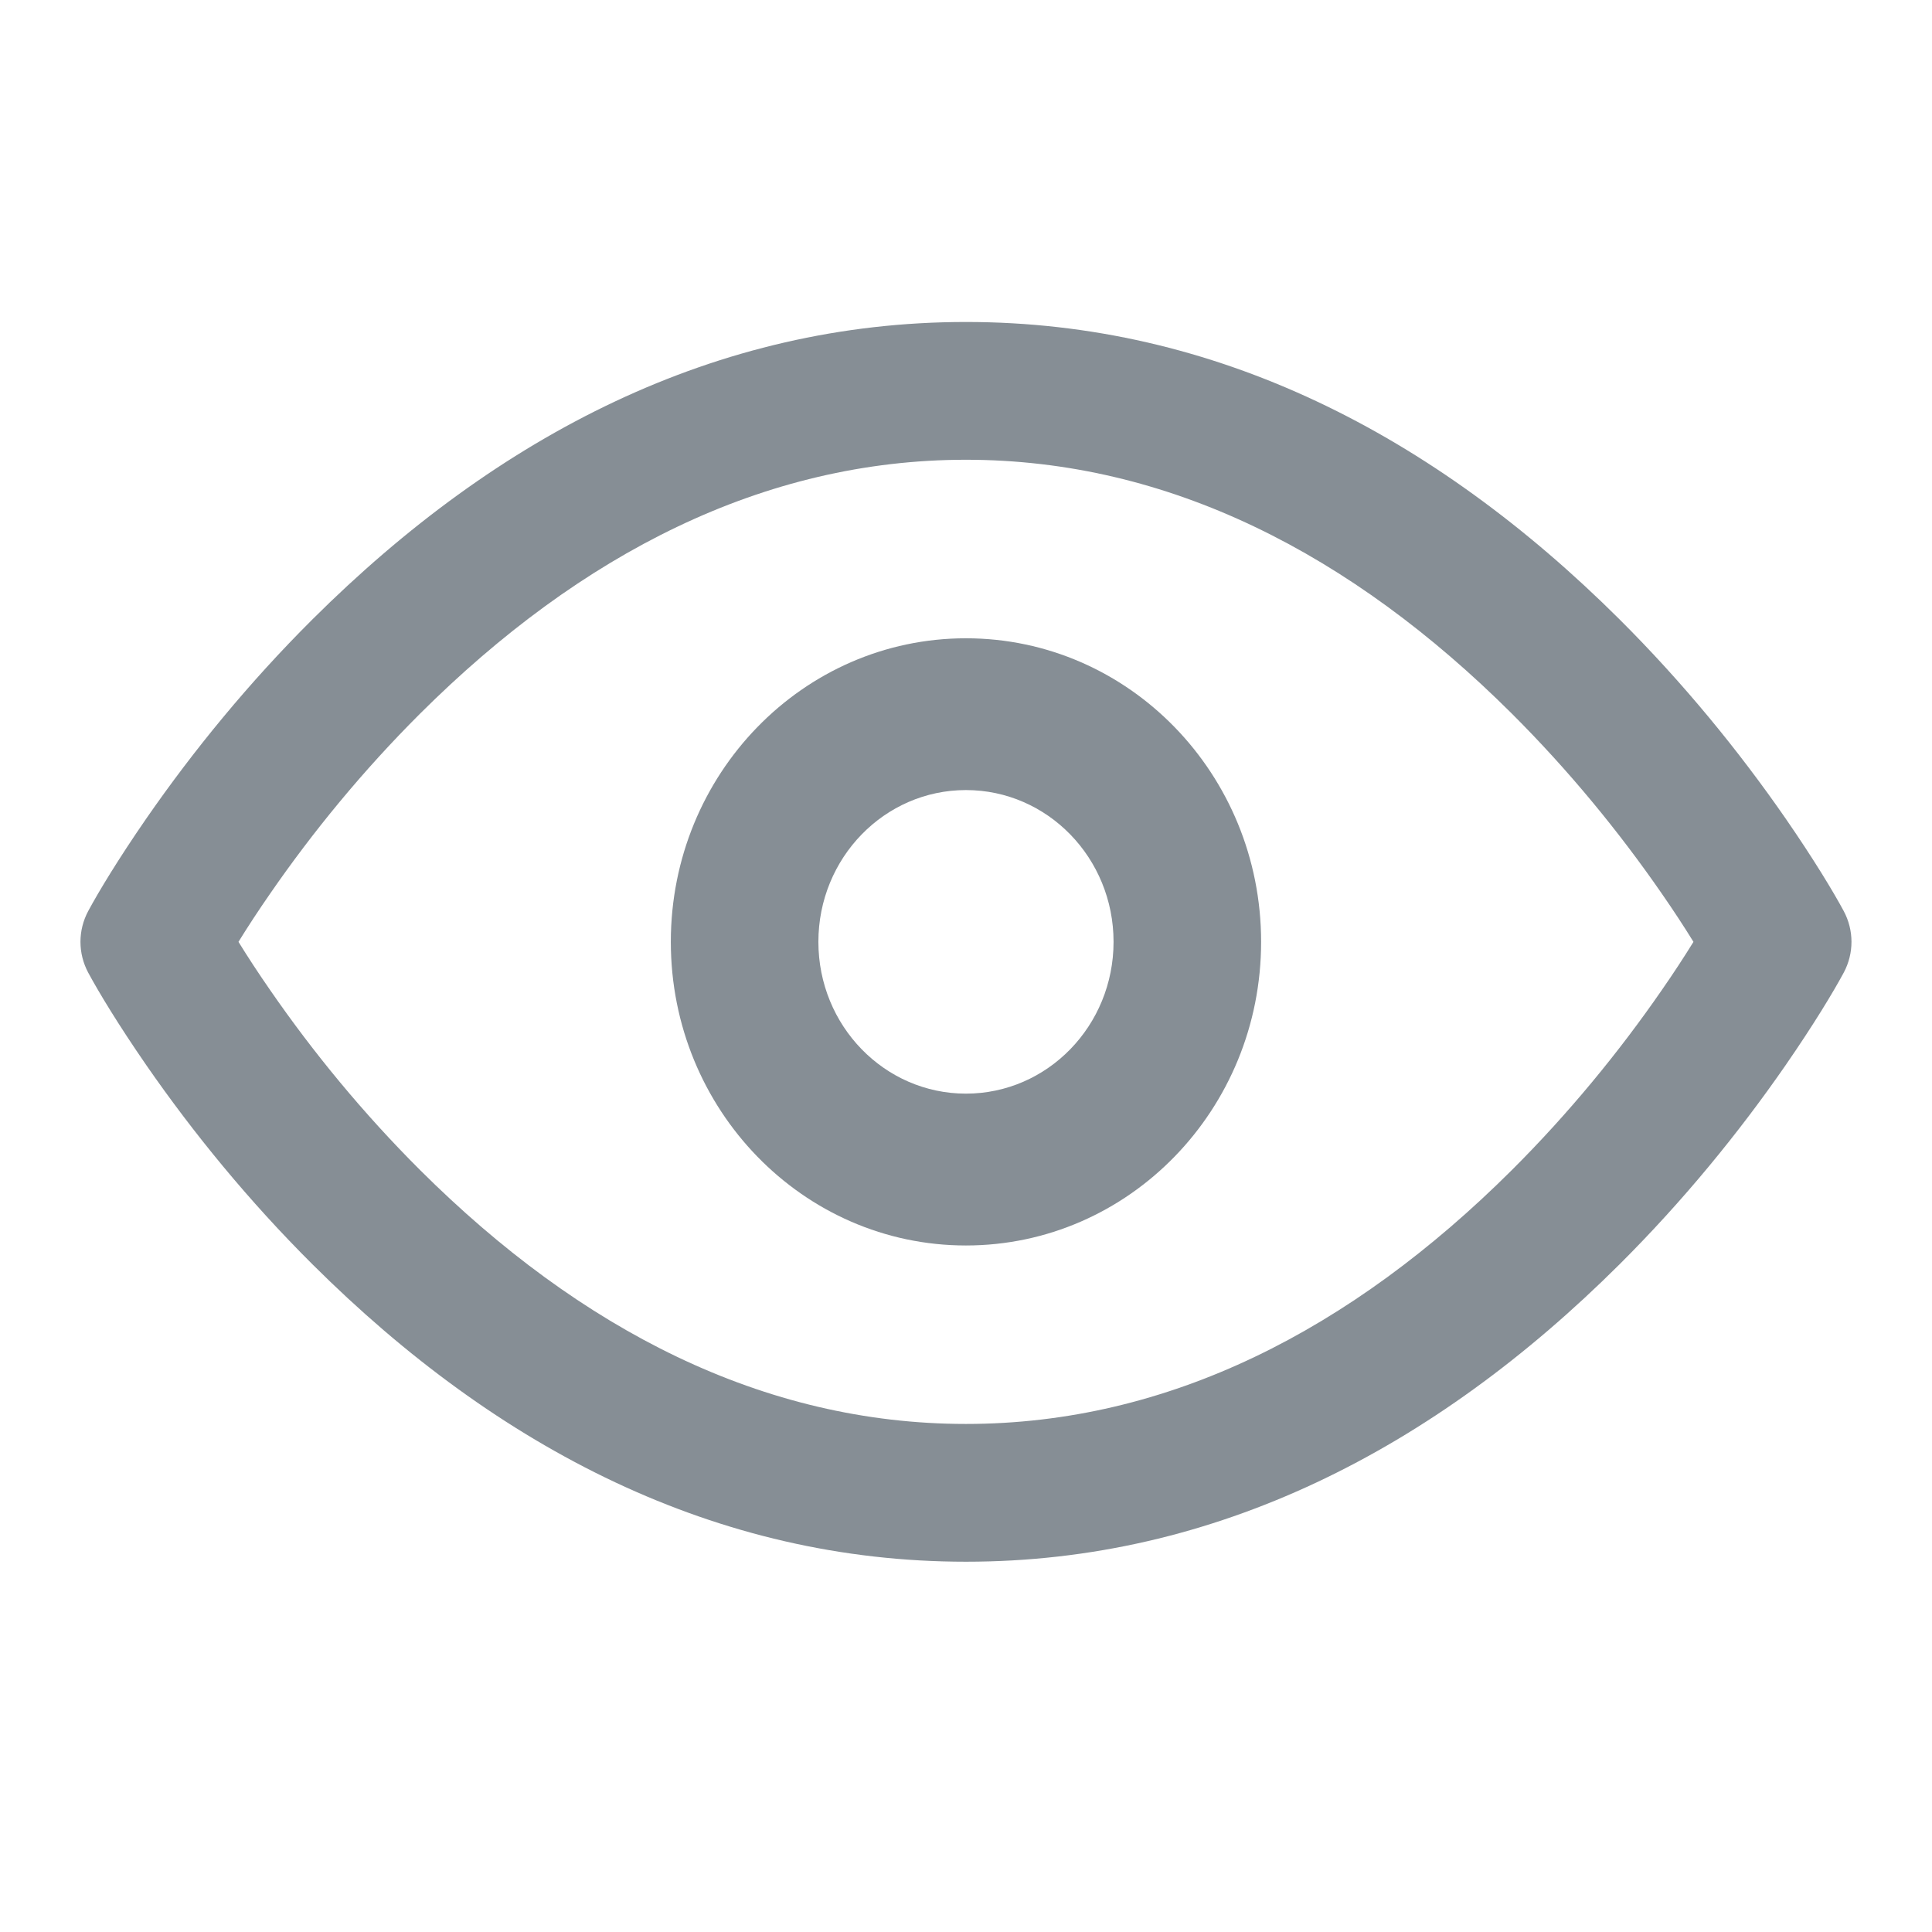
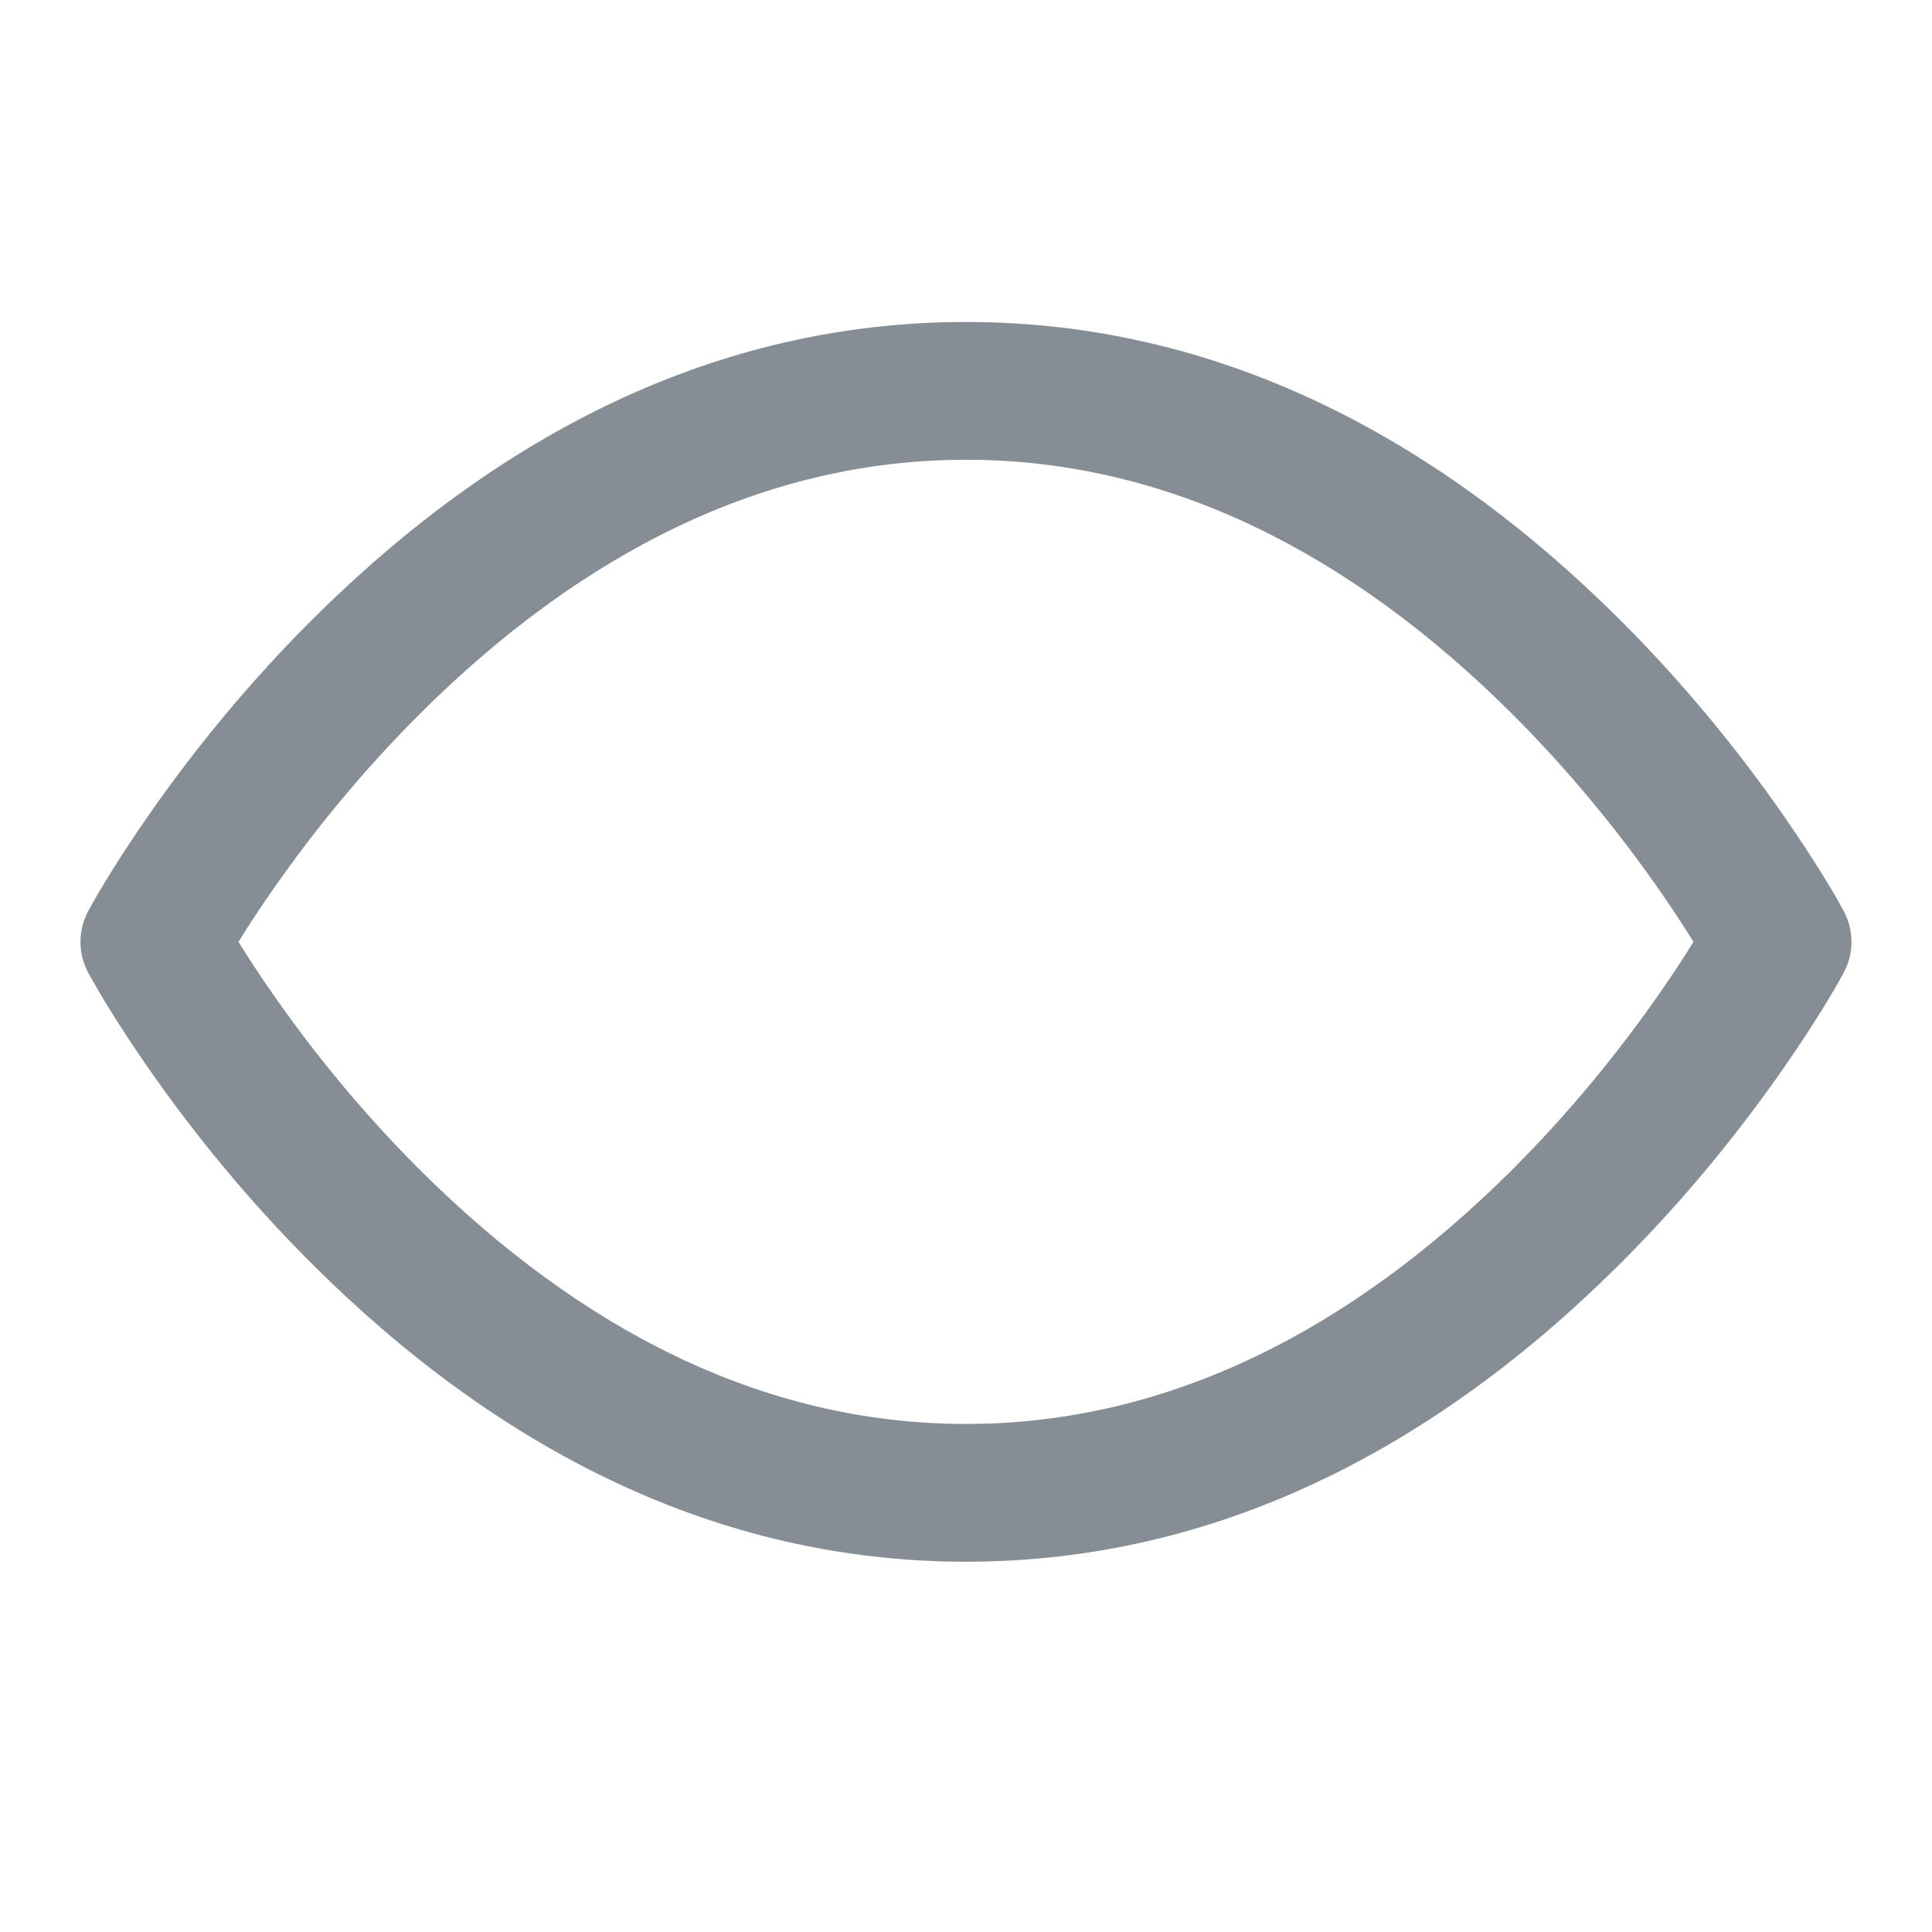
<svg xmlns="http://www.w3.org/2000/svg" width="32" height="32" viewBox="0 0 32 32" fill="none">
  <path fill-rule="evenodd" clip-rule="evenodd" d="M4.48 16.407C5.181 17.422 6.013 18.438 6.961 19.383C9.615 22.025 12.645 23.585 15.999 23.585C19.355 23.585 22.384 22.025 25.038 19.383C25.986 18.438 26.817 17.422 27.519 16.407C27.719 16.119 27.896 15.848 28.049 15.6C27.896 15.352 27.719 15.081 27.519 14.793C26.817 13.778 25.986 12.762 25.038 11.817C22.384 9.175 19.355 7.615 15.999 7.615C12.645 7.615 9.615 9.175 6.961 11.817C6.013 12.762 5.181 13.778 4.48 14.793C4.28 15.081 4.103 15.352 3.95 15.6C4.103 15.848 4.28 16.119 4.48 16.407ZM1.461 15.09C1.634 14.769 1.956 14.234 2.425 13.555C3.203 12.432 4.121 11.308 5.177 10.257C8.252 7.196 11.868 5.333 16 5.333C20.131 5.333 23.747 7.196 26.823 10.257C27.878 11.308 28.796 12.432 29.574 13.555C30.043 14.234 30.365 14.769 30.538 15.09C30.709 15.41 30.709 15.79 30.538 16.11C30.365 16.431 30.043 16.966 29.574 17.645C28.796 18.768 27.878 19.892 26.823 20.943C23.747 24.005 20.131 25.867 16 25.867C11.868 25.867 8.252 24.004 5.177 20.943C4.121 19.892 3.203 18.768 2.425 17.645C1.956 16.966 1.634 16.431 1.461 16.11C1.29 15.79 1.29 15.41 1.461 15.09Z" fill="#868E95" />
-   <path fill-rule="evenodd" clip-rule="evenodd" d="M15.999 20.629C13.3 20.629 11.111 18.377 11.111 15.6C11.111 12.823 13.3 10.572 15.999 10.572C18.699 10.572 20.888 12.823 20.888 15.6C20.888 18.377 18.699 20.629 15.999 20.629ZM15.999 18.114C17.35 18.114 18.444 16.989 18.444 15.6C18.444 14.211 17.35 13.086 15.999 13.086C14.649 13.086 13.555 14.211 13.555 15.6C13.555 16.989 14.649 18.114 15.999 18.114Z" fill="#868E95" />
</svg>